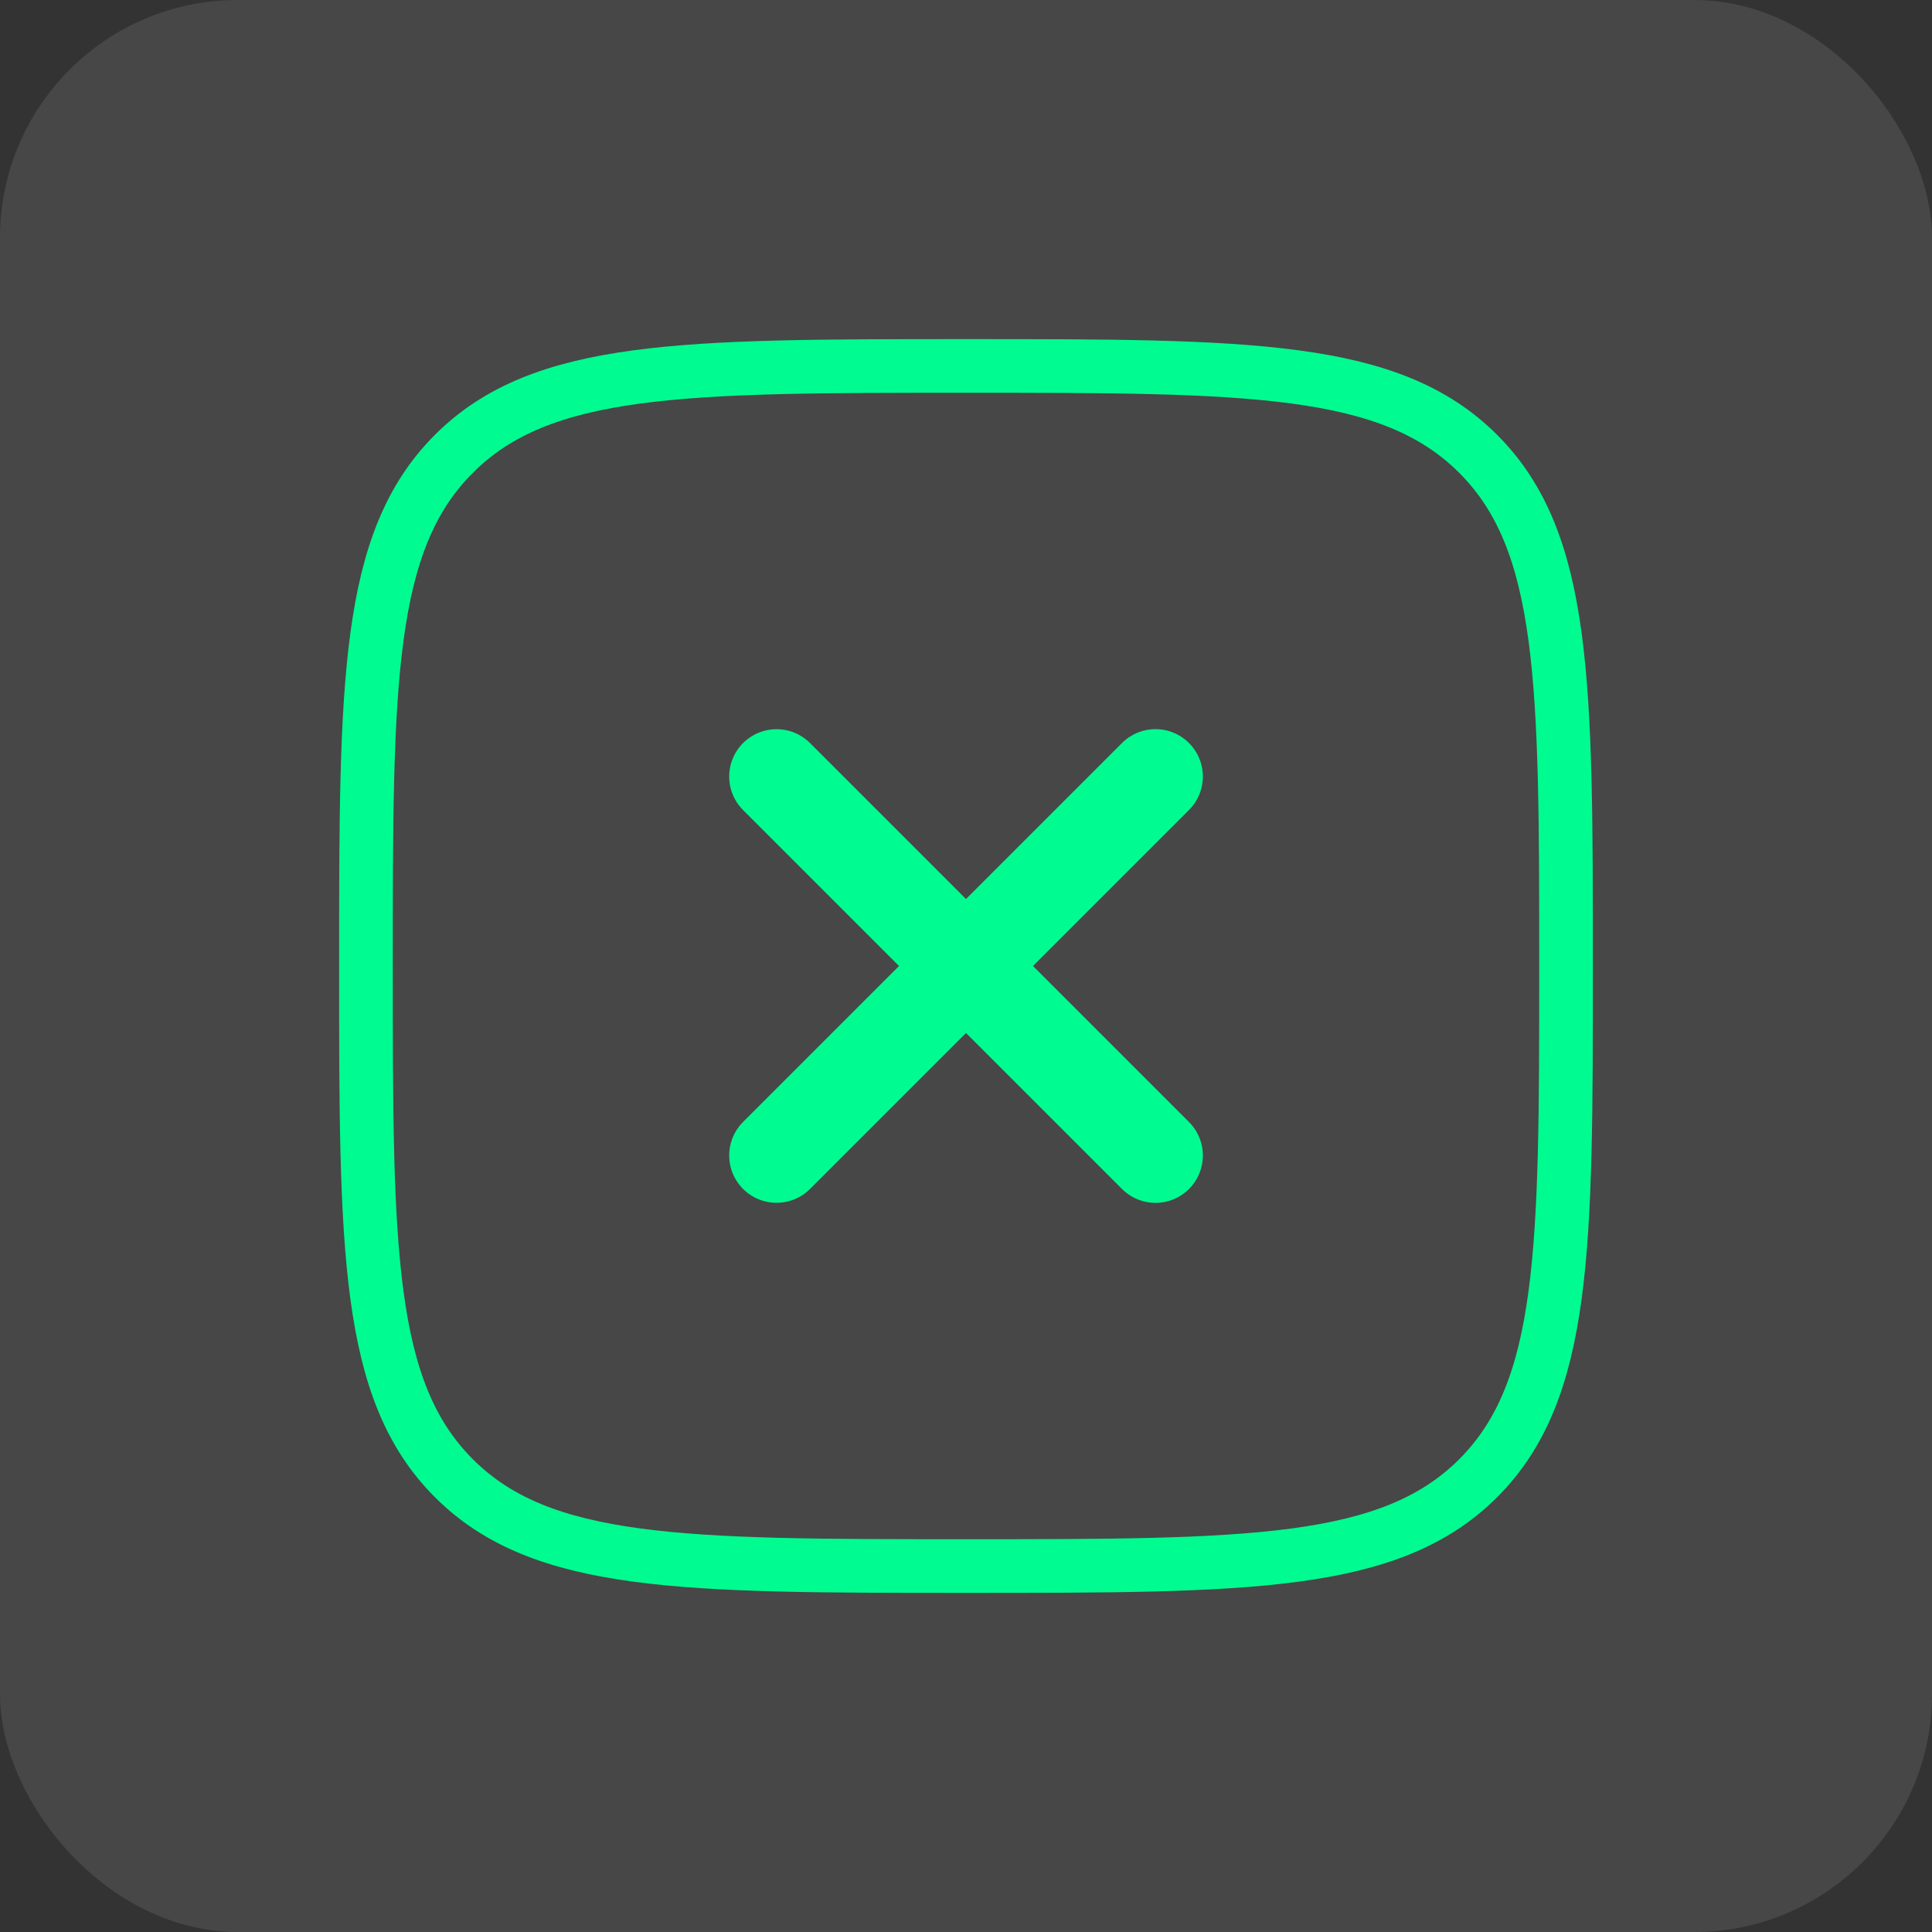
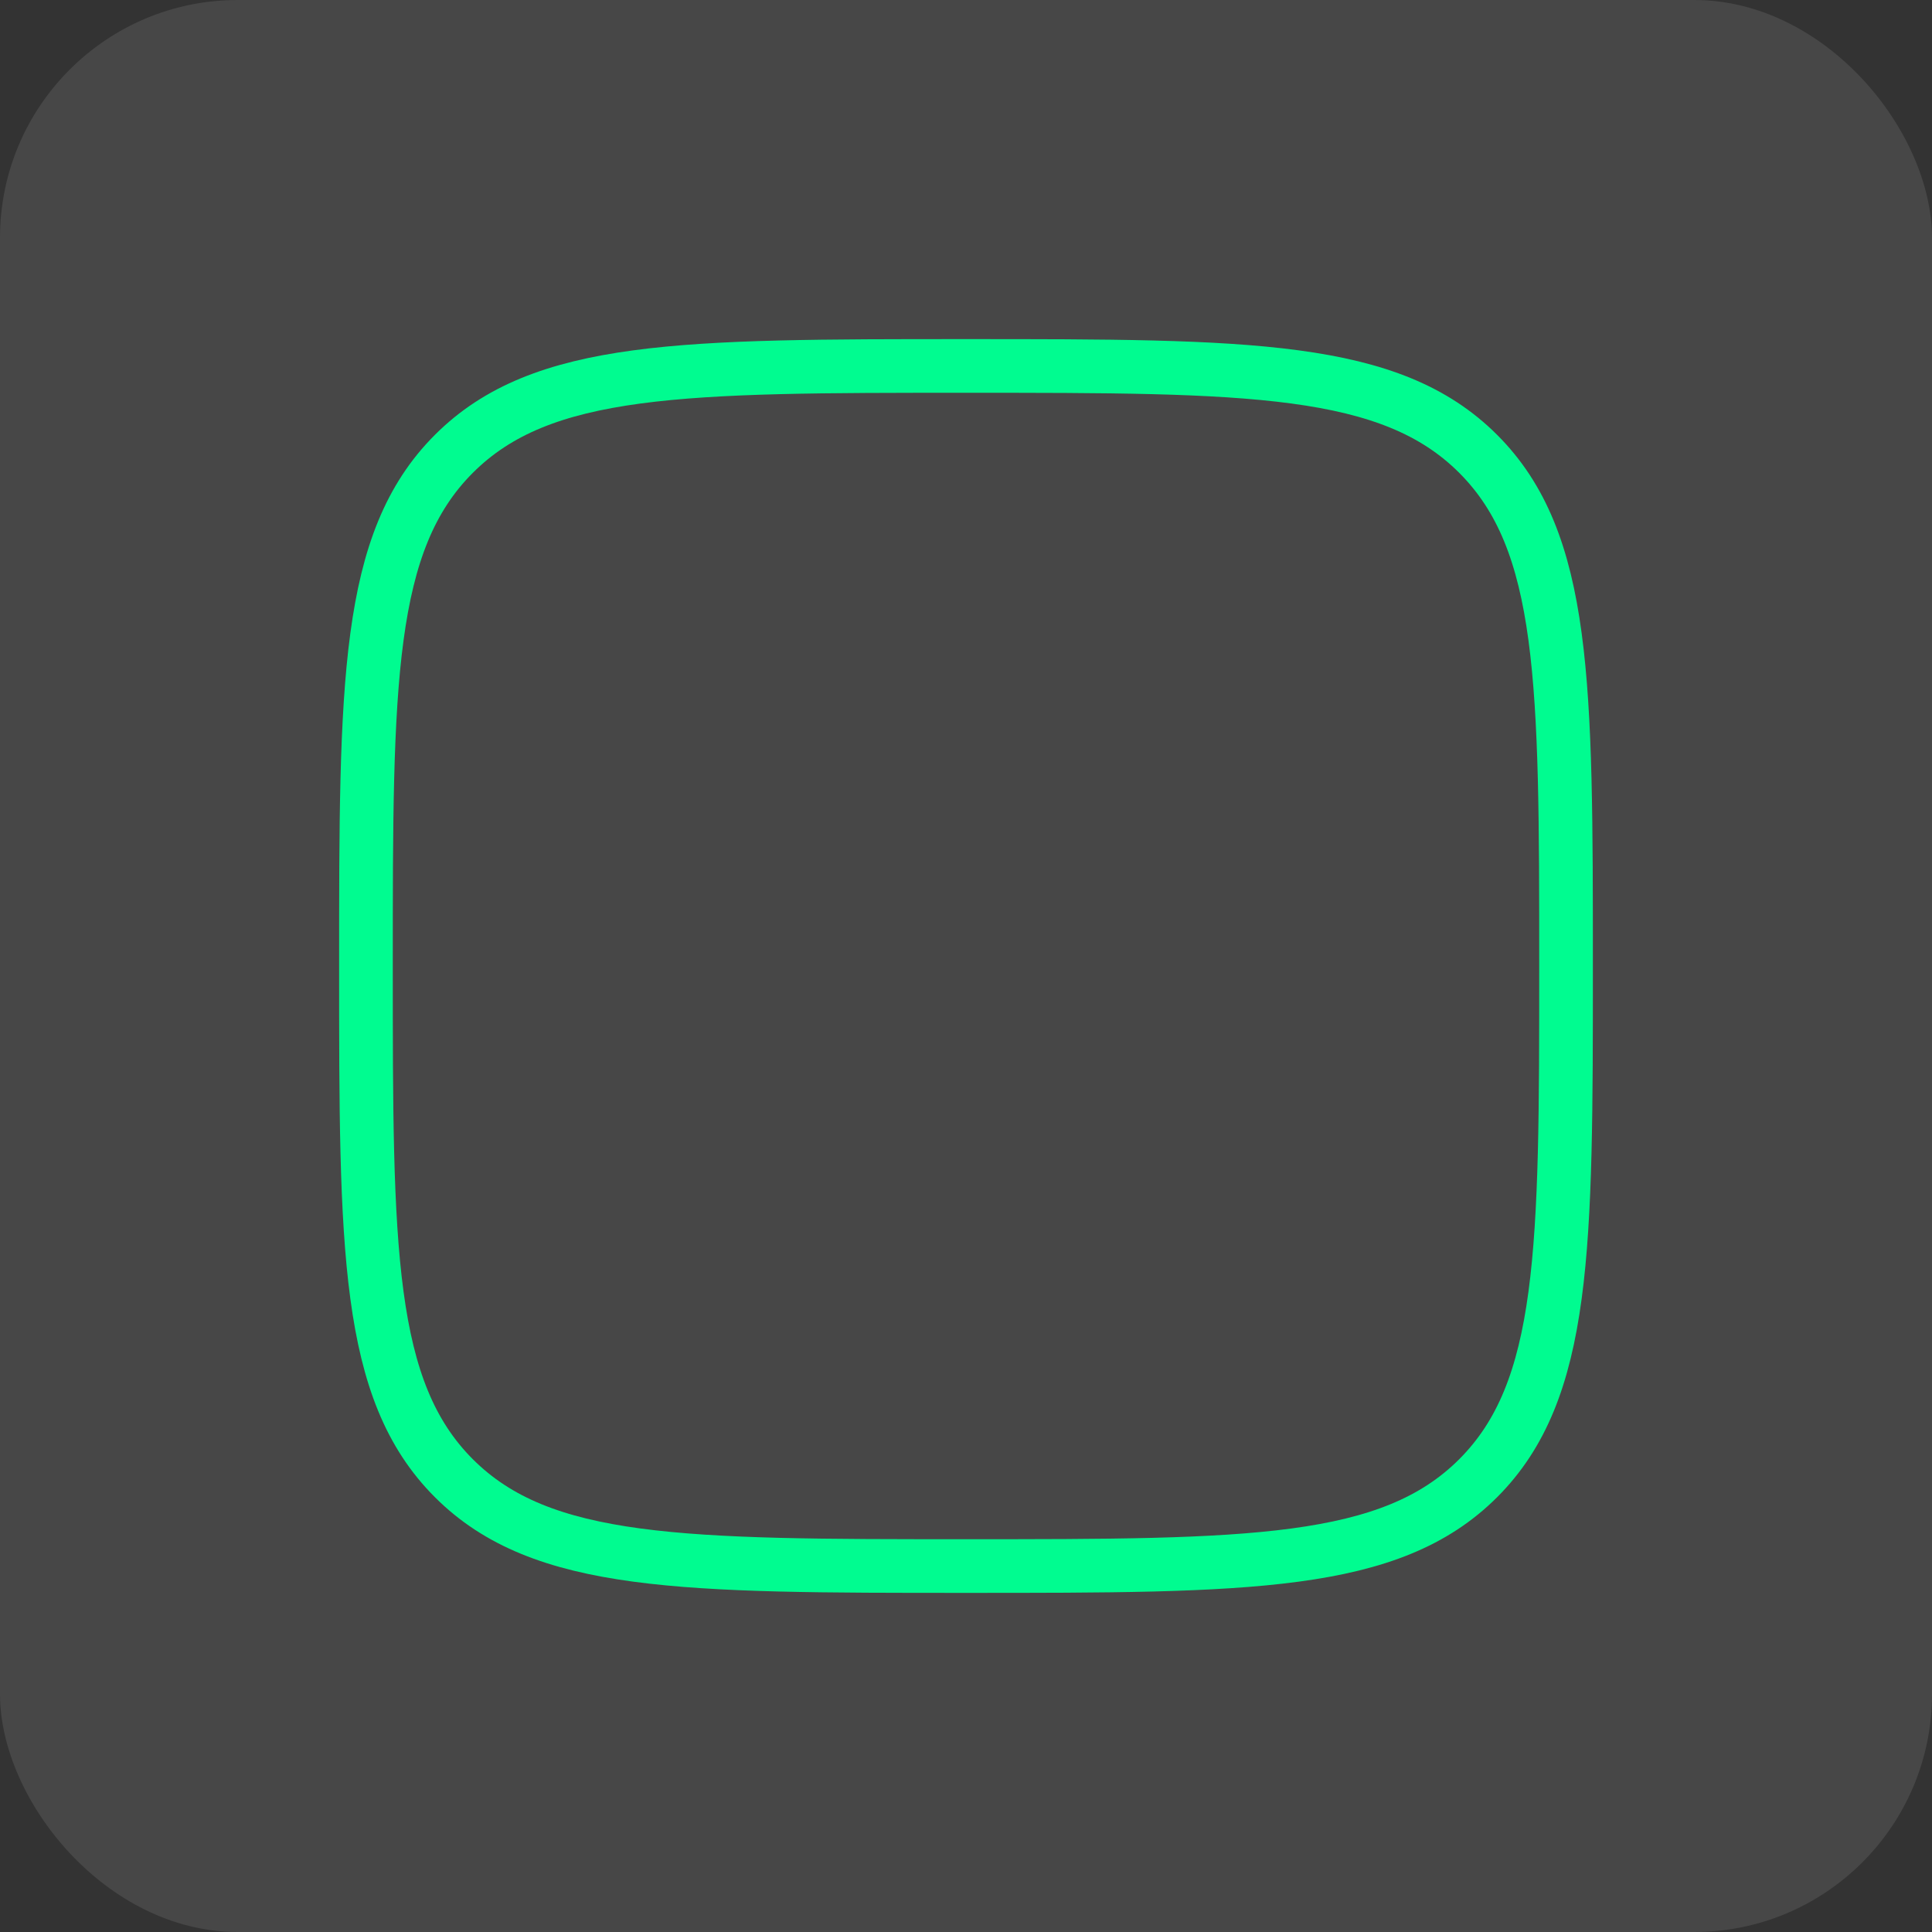
<svg xmlns="http://www.w3.org/2000/svg" width="36" height="36" viewBox="0 0 36 36" fill="none">
  <rect x="0" y="0" width="36" height="36" fill="#333333" stroke="none" />
  <rect width="36" height="36" rx="4.431" fill="white" fill-opacity="0.1" />
  <path d="M18 29.181C23.271 29.181 25.906 29.181 27.544 27.544C29.181 25.906 29.181 23.271 29.181 18C29.181 12.729 29.181 10.094 27.544 8.457C25.906 6.819 23.271 6.819 18 6.819C12.729 6.819 10.094 6.819 8.457 8.457C6.819 10.094 6.819 12.729 6.819 18C6.819 23.271 6.819 25.906 8.457 27.544C10.094 29.181 12.729 29.181 18 29.181Z" stroke="#00FC90" stroke-linecap="round" stroke-linejoin="round" />
-   <path d="M21.531 14.469L14.47 21.53M21.531 21.531L14.47 14.47" stroke="#00FC90" stroke-width="1.765" stroke-linecap="round" stroke-linejoin="round" />
</svg>